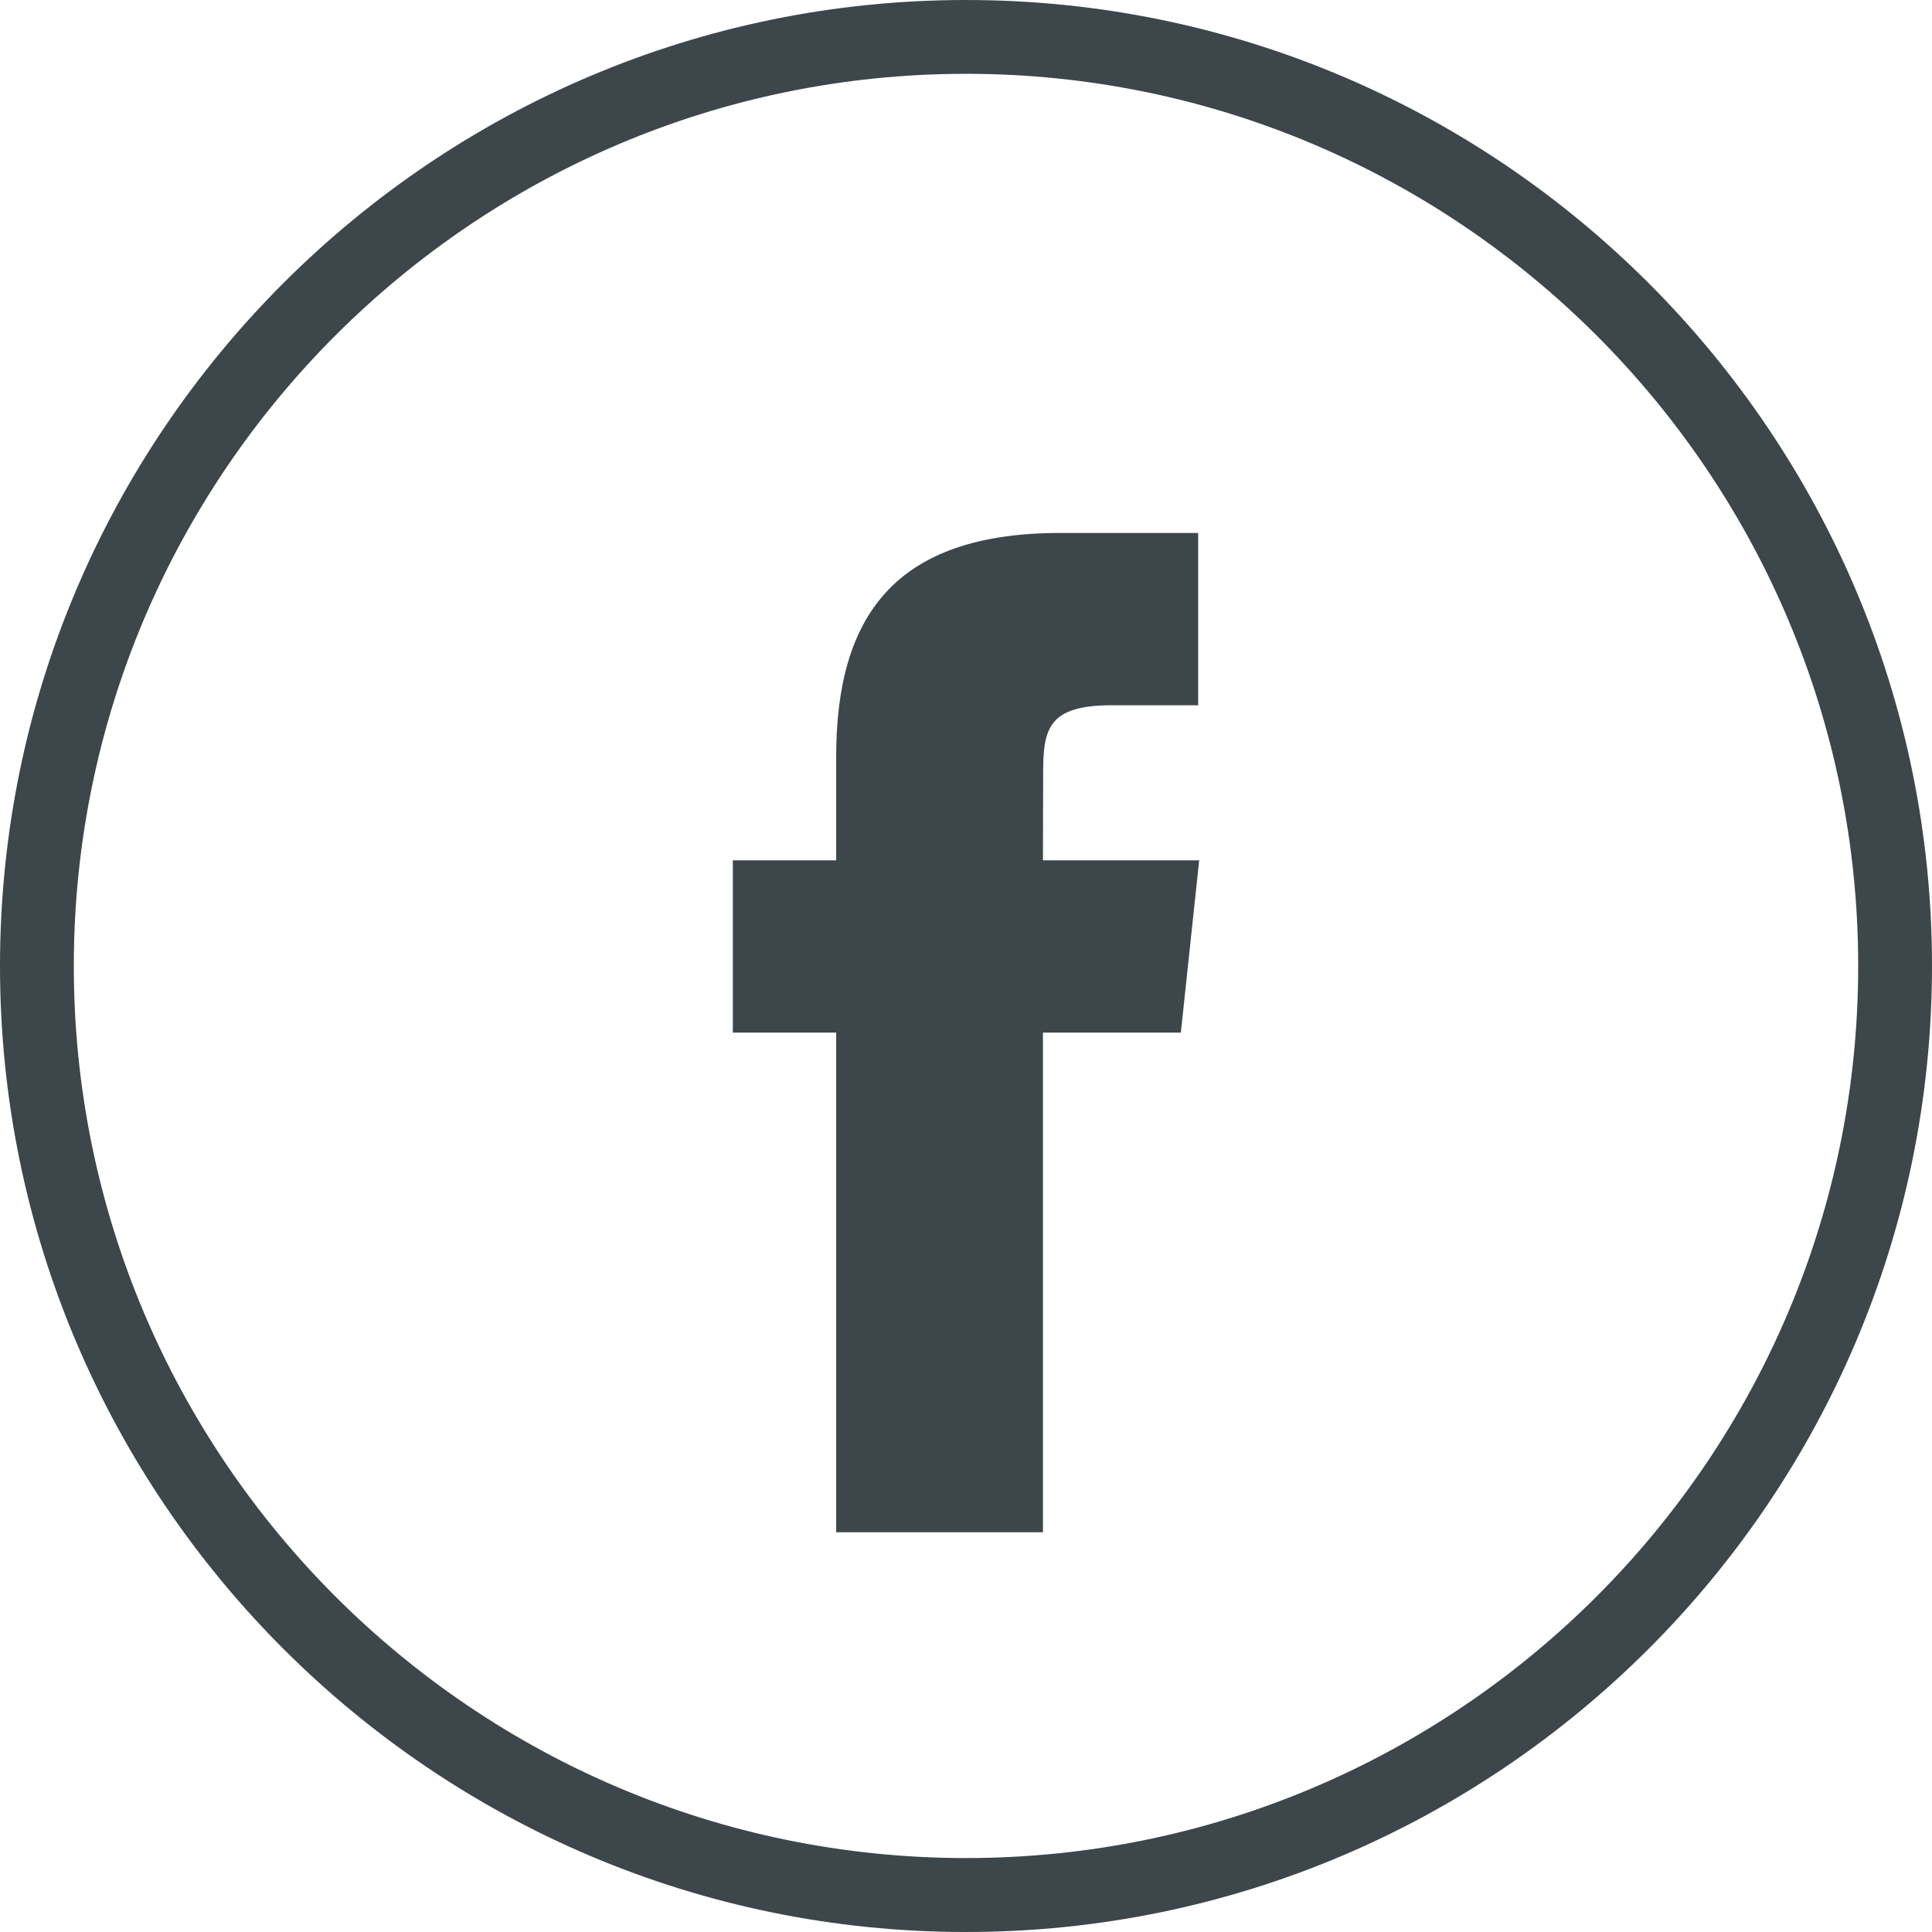
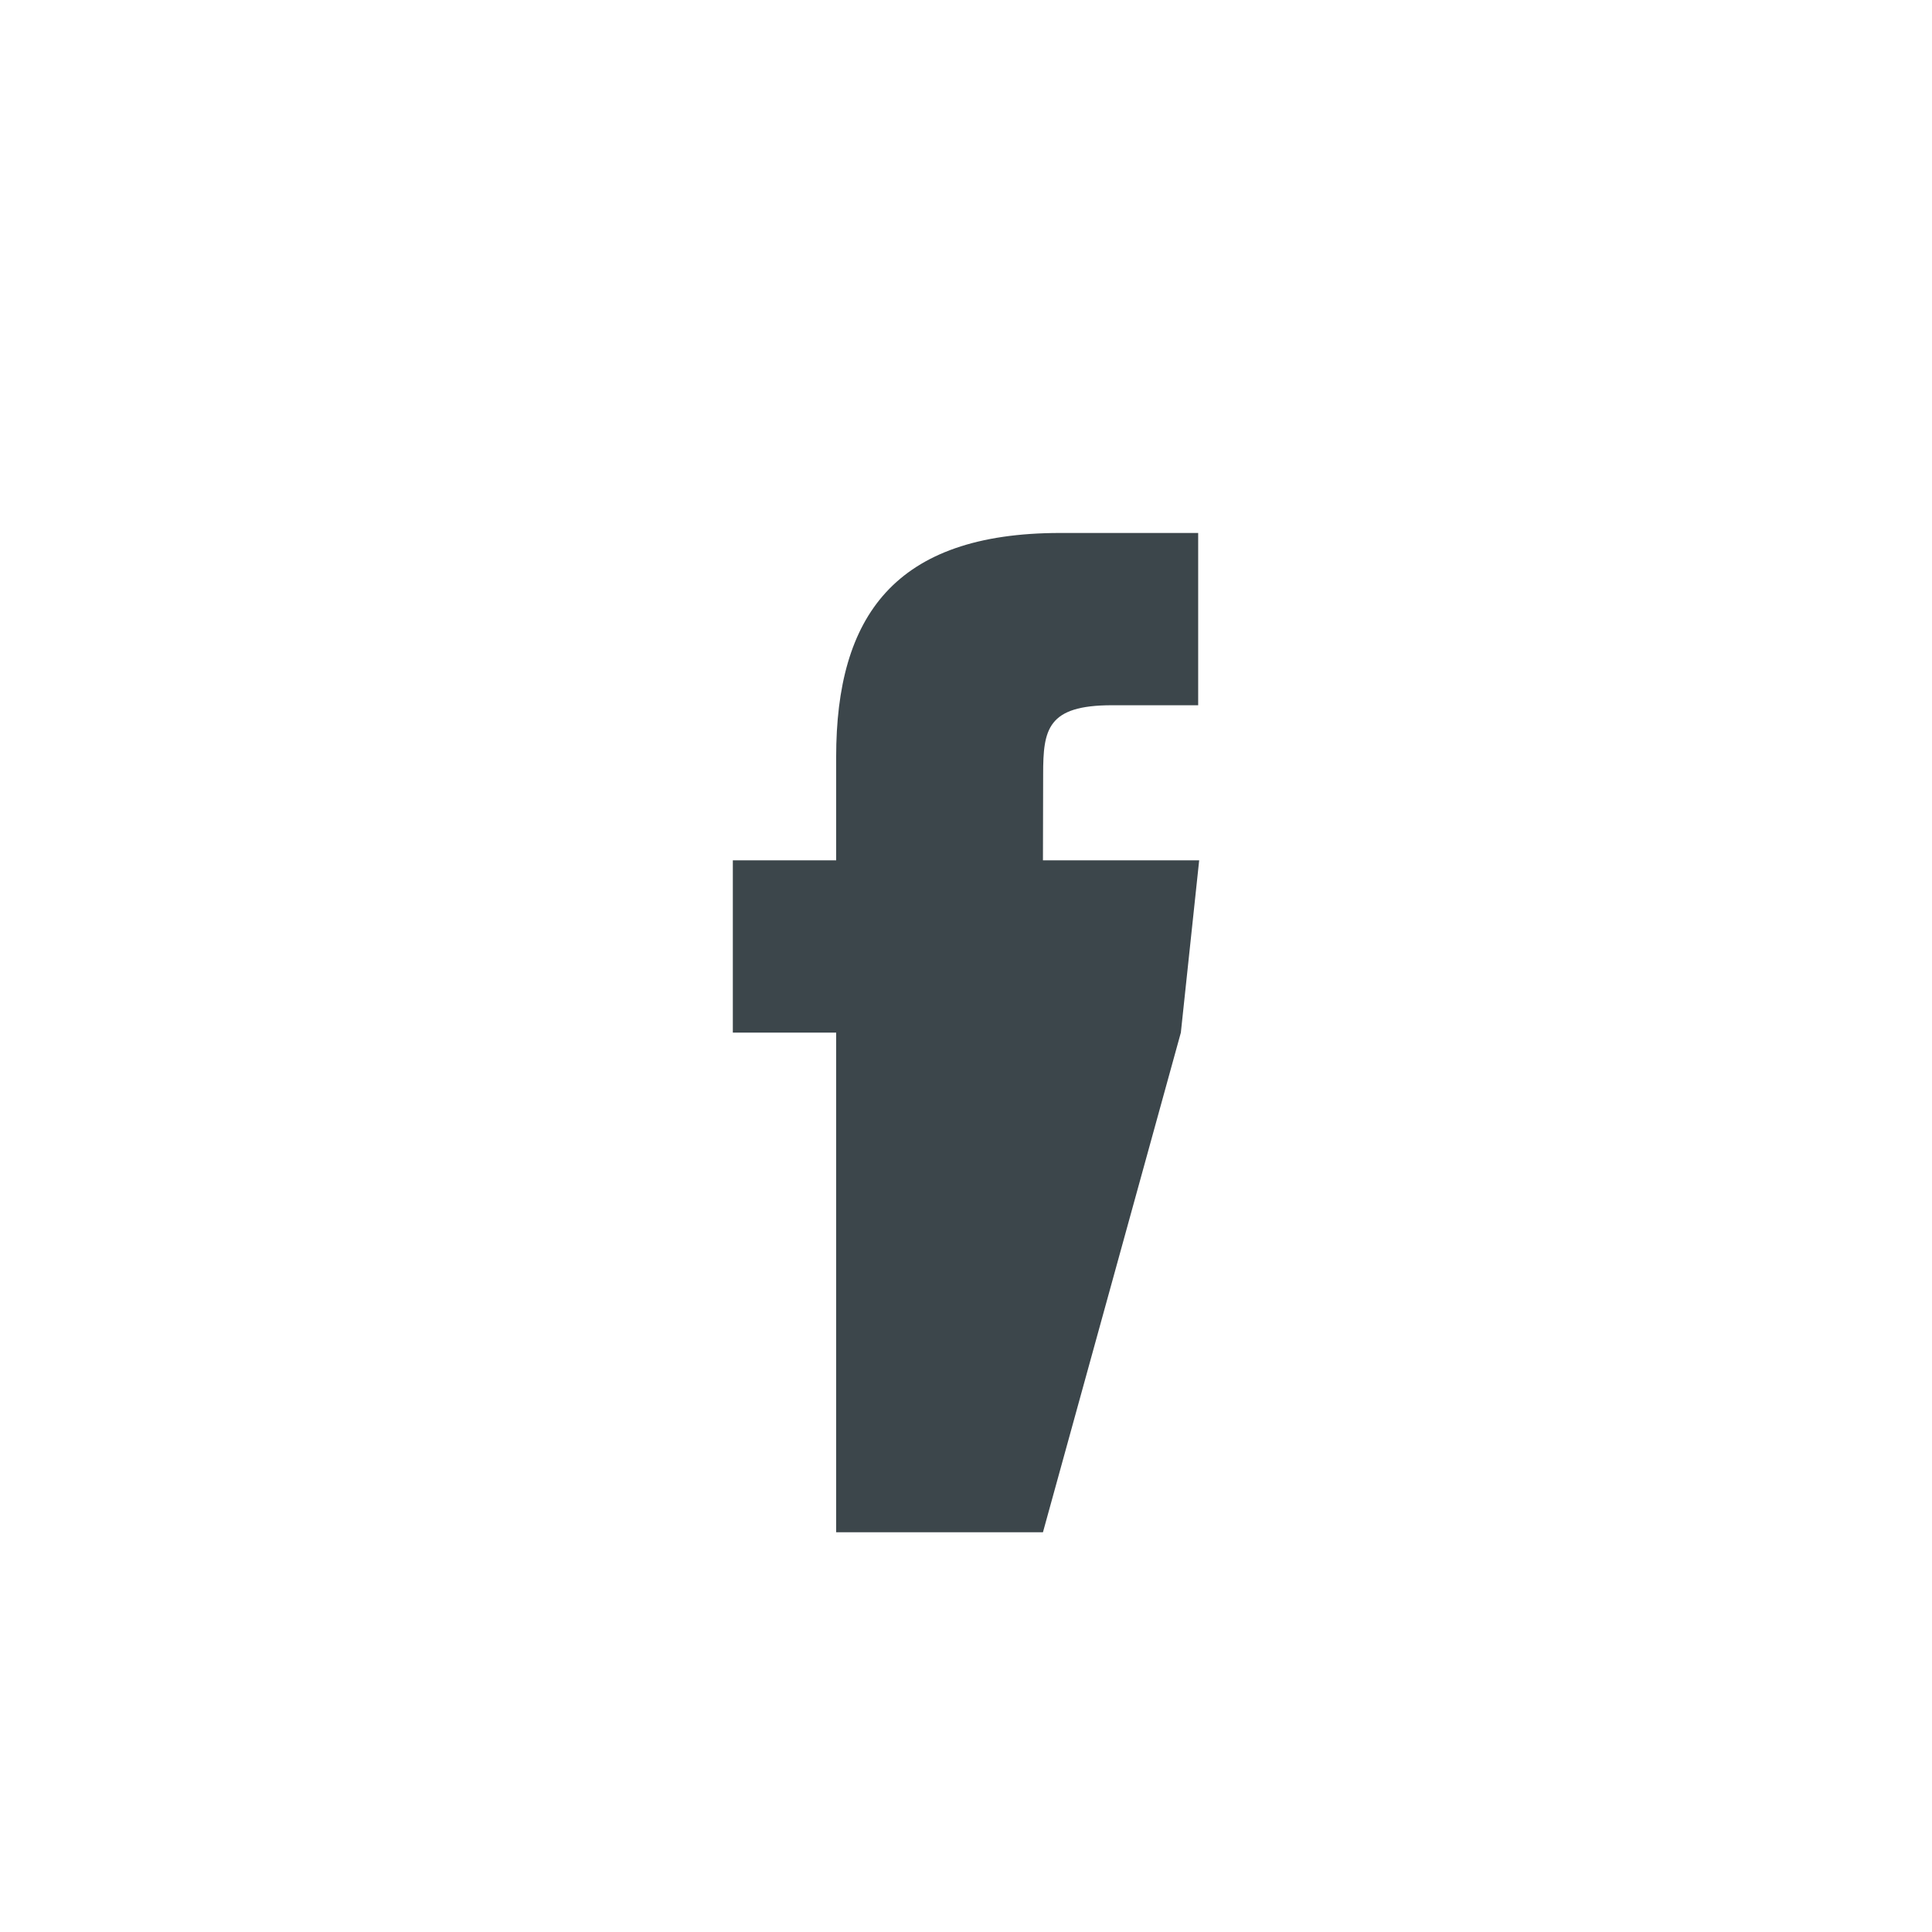
<svg xmlns="http://www.w3.org/2000/svg" width="29px" height="29px" viewBox="0 0 29 29" version="1.1">
  <title>Icon_FB</title>
  <g id="Page-1" stroke="none" stroke-width="1" fill="none" fill-rule="evenodd">
    <g id="23-10301_BT_NL-Eroeffnung_Dtp" transform="translate(-245, -2823)" fill="#3C464B">
      <g id="Footer" transform="translate(0, 2555)">
        <g transform="translate(-803, 0)" id="Icons_Social-Media">
          <g transform="translate(1048, 268)" id="Icon_FB">
-             <path d="M14.5,29 C6.504,29 0,22.494 0,14.5 C0,6.504 6.504,0 14.5,0 C22.496,0 29,6.504 29,14.5 C29,22.494 22.496,29 14.5,29 M14.5,1.108 C7.116,1.108 1.108,7.116 1.108,14.5 C1.108,21.884 7.116,27.89 14.5,27.89 C21.884,27.89 27.892,21.884 27.892,14.5 C27.892,7.116 21.884,1.108 14.5,1.108" id="Fill-1" />
-             <path d="M15.655,23 L12.551,23 L12.551,15.5 L11,15.5 L11,12.914 L12.551,12.914 L12.551,11.363 C12.551,9.254 13.425,8 15.915,8 L17.985,8 L17.985,10.586 L16.691,10.586 C15.722,10.586 15.658,10.946 15.658,11.62 L15.655,12.914 L18,12.914 L17.725,15.5 L15.655,15.5 L15.655,23 Z" id="Fill-3" />
+             <path d="M15.655,23 L12.551,23 L12.551,15.5 L11,15.5 L11,12.914 L12.551,12.914 L12.551,11.363 C12.551,9.254 13.425,8 15.915,8 L17.985,8 L17.985,10.586 L16.691,10.586 C15.722,10.586 15.658,10.946 15.658,11.62 L15.655,12.914 L18,12.914 L17.725,15.5 L15.655,23 Z" id="Fill-3" />
          </g>
        </g>
      </g>
    </g>
  </g>
</svg>